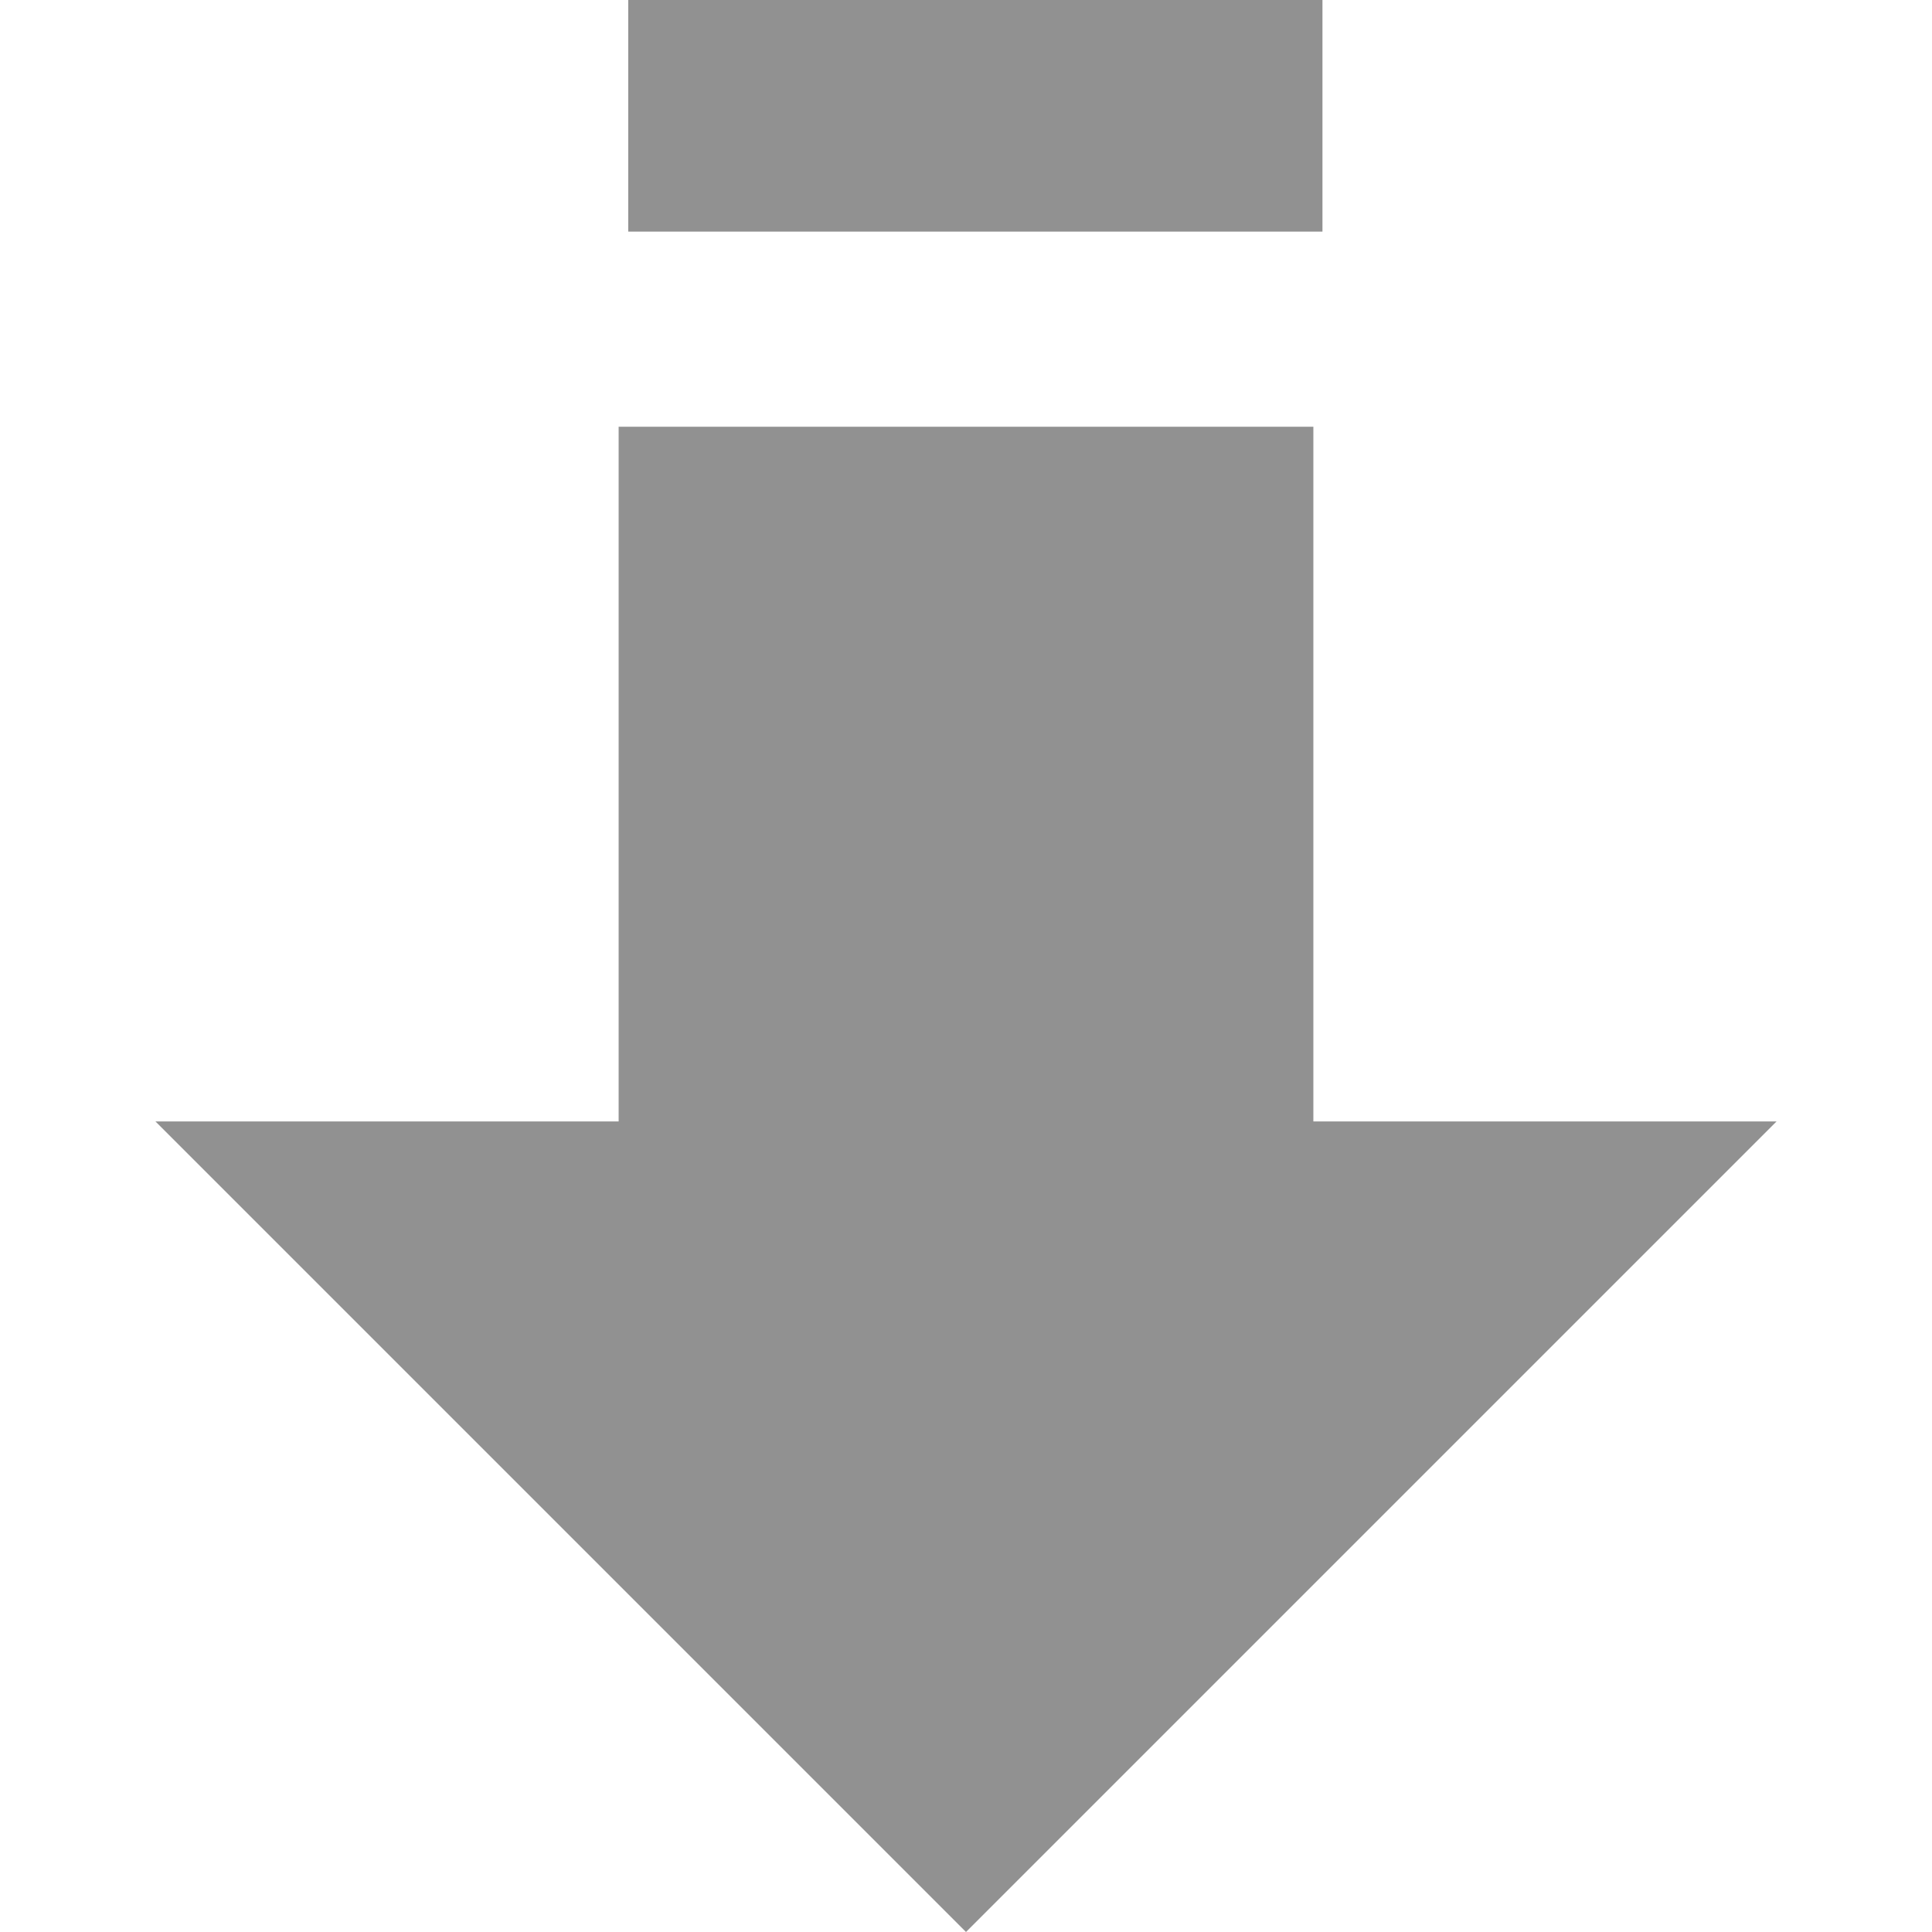
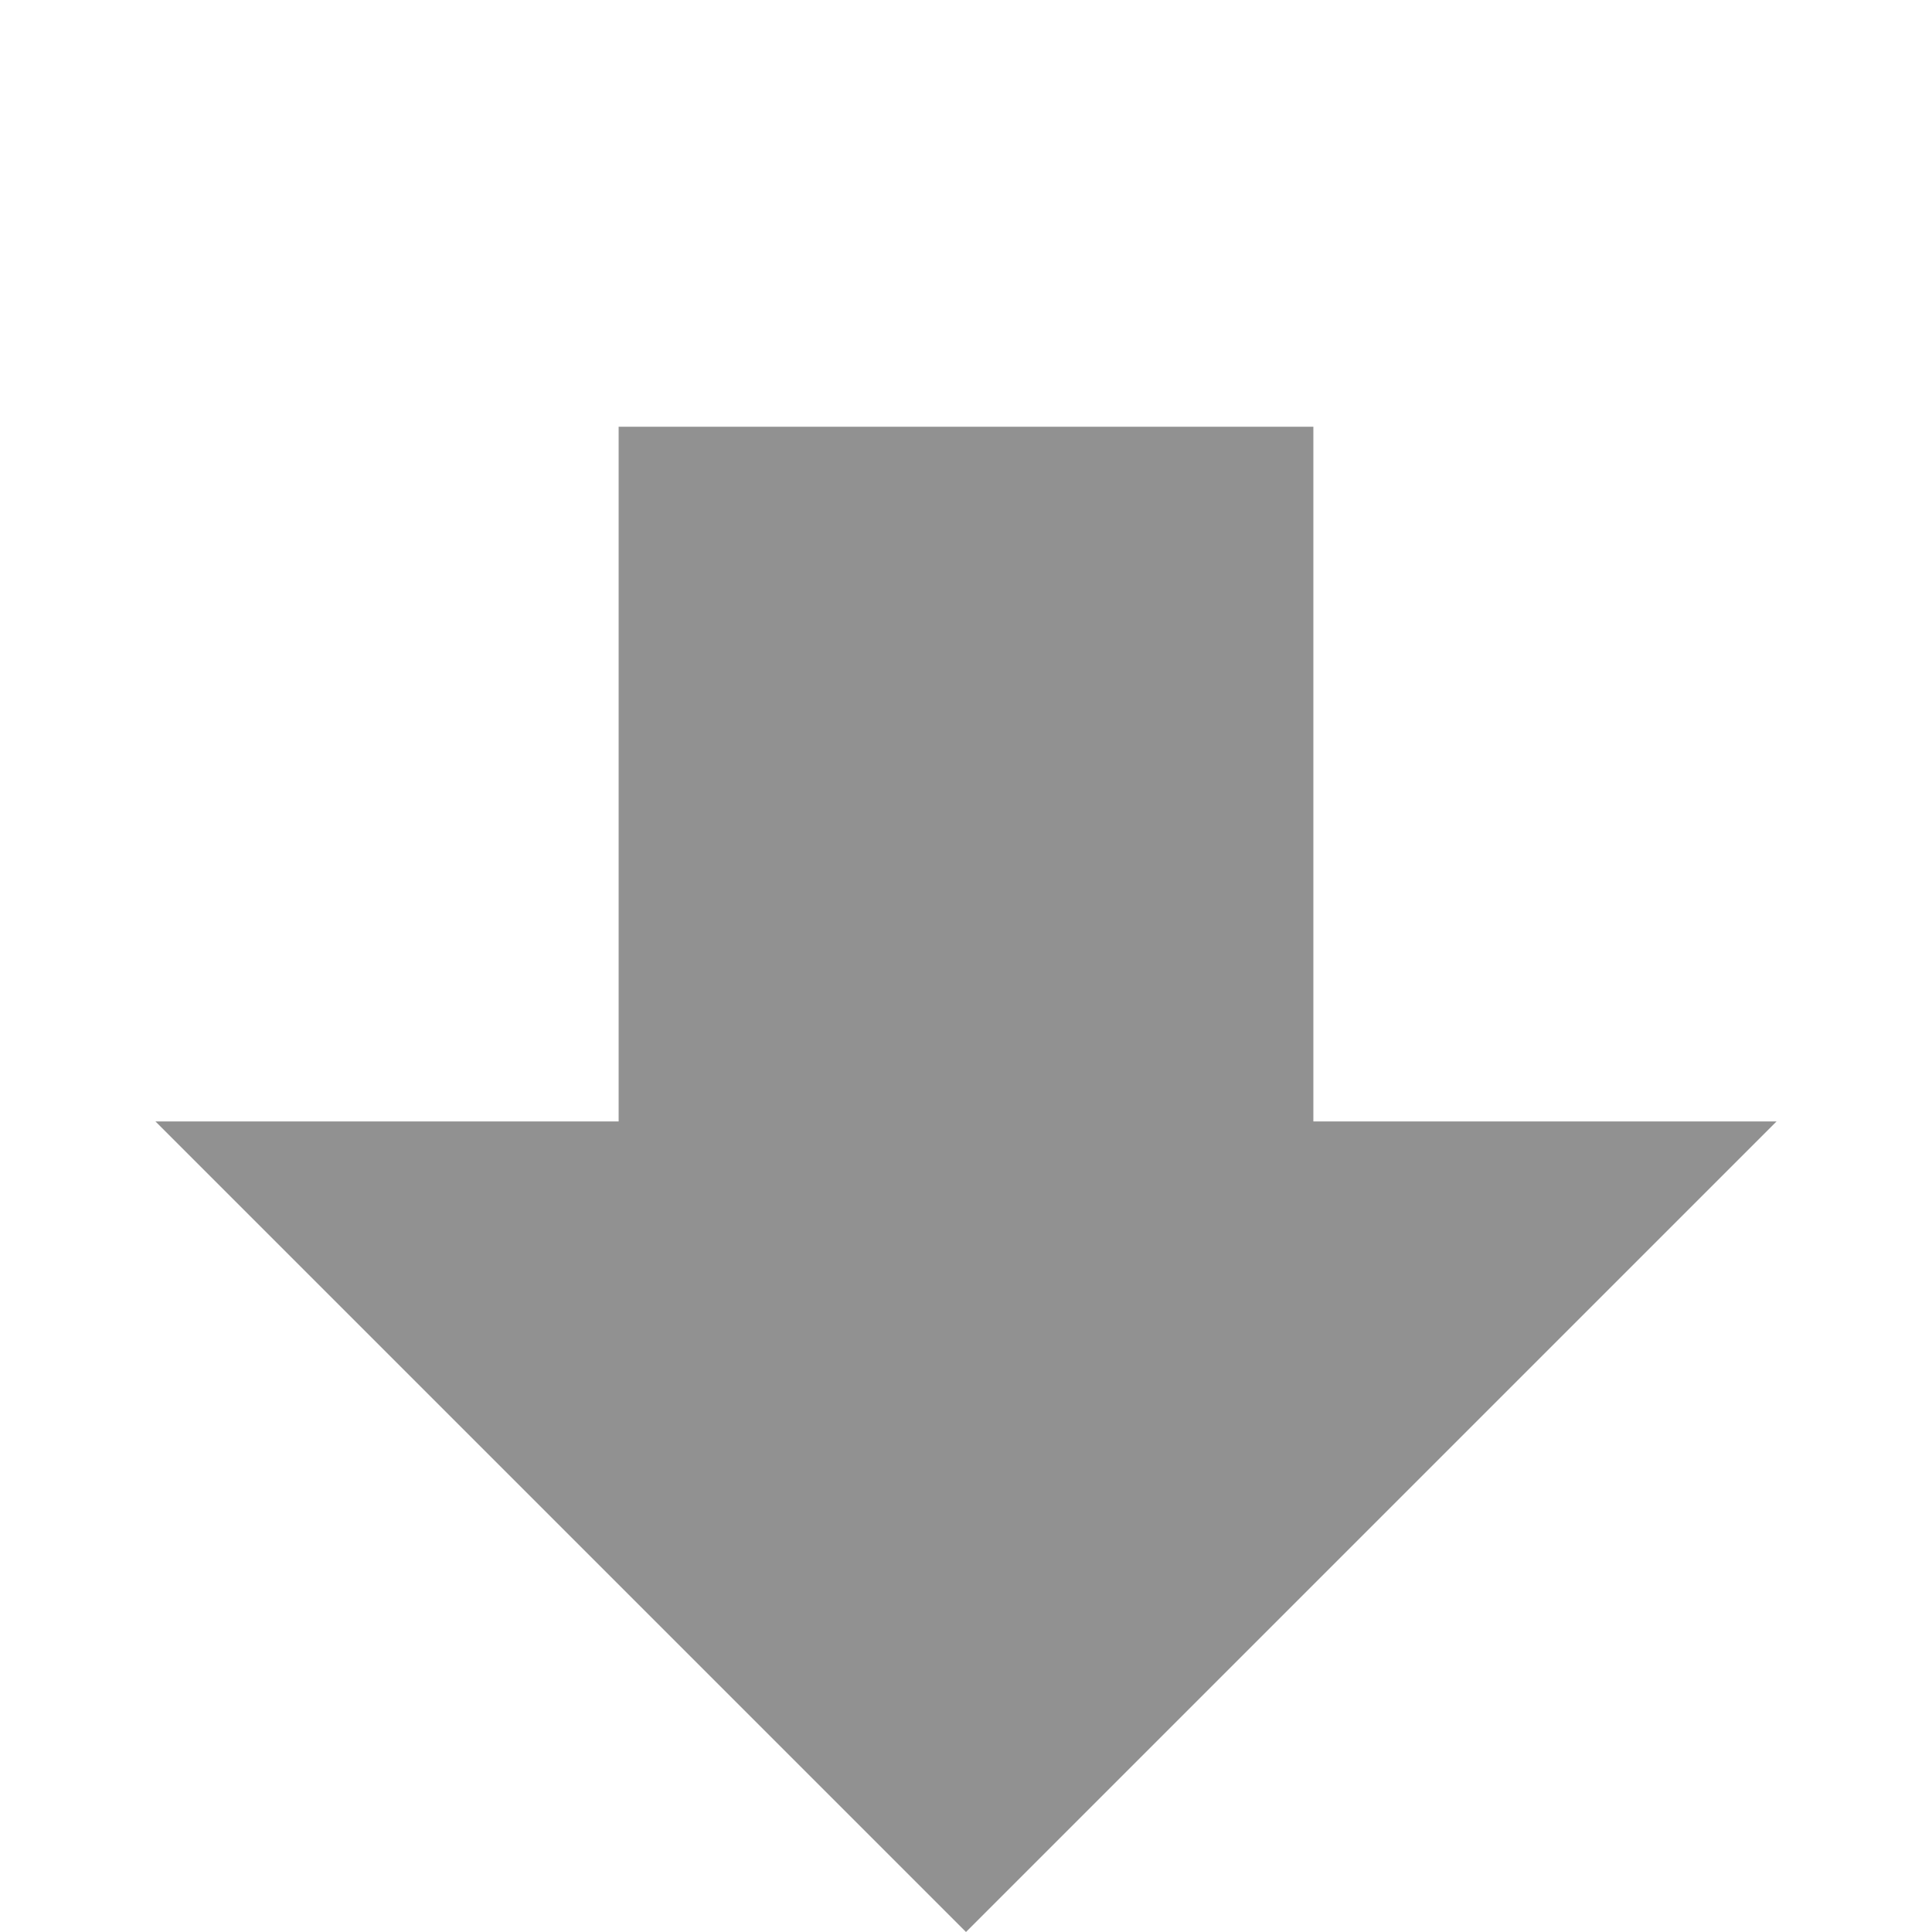
<svg xmlns="http://www.w3.org/2000/svg" version="1.1" x="0" y="0" width="24" height="24" viewBox="0, 0, 24, 24">
  <g id="Layer_1">
    <g>
      <path d="M22.069,13.931 L16.315,13.931 L16.315,5.301 L7.685,5.301 L7.685,13.931 L1.931,13.931 L12,24 L22.069,13.931 z" fill="#919191" />
-       <path d="M7.804,0 L16.428,0 L16.428,2.877 L7.804,2.877 L7.804,0 z" fill="#919191" />
    </g>
  </g>
</svg>